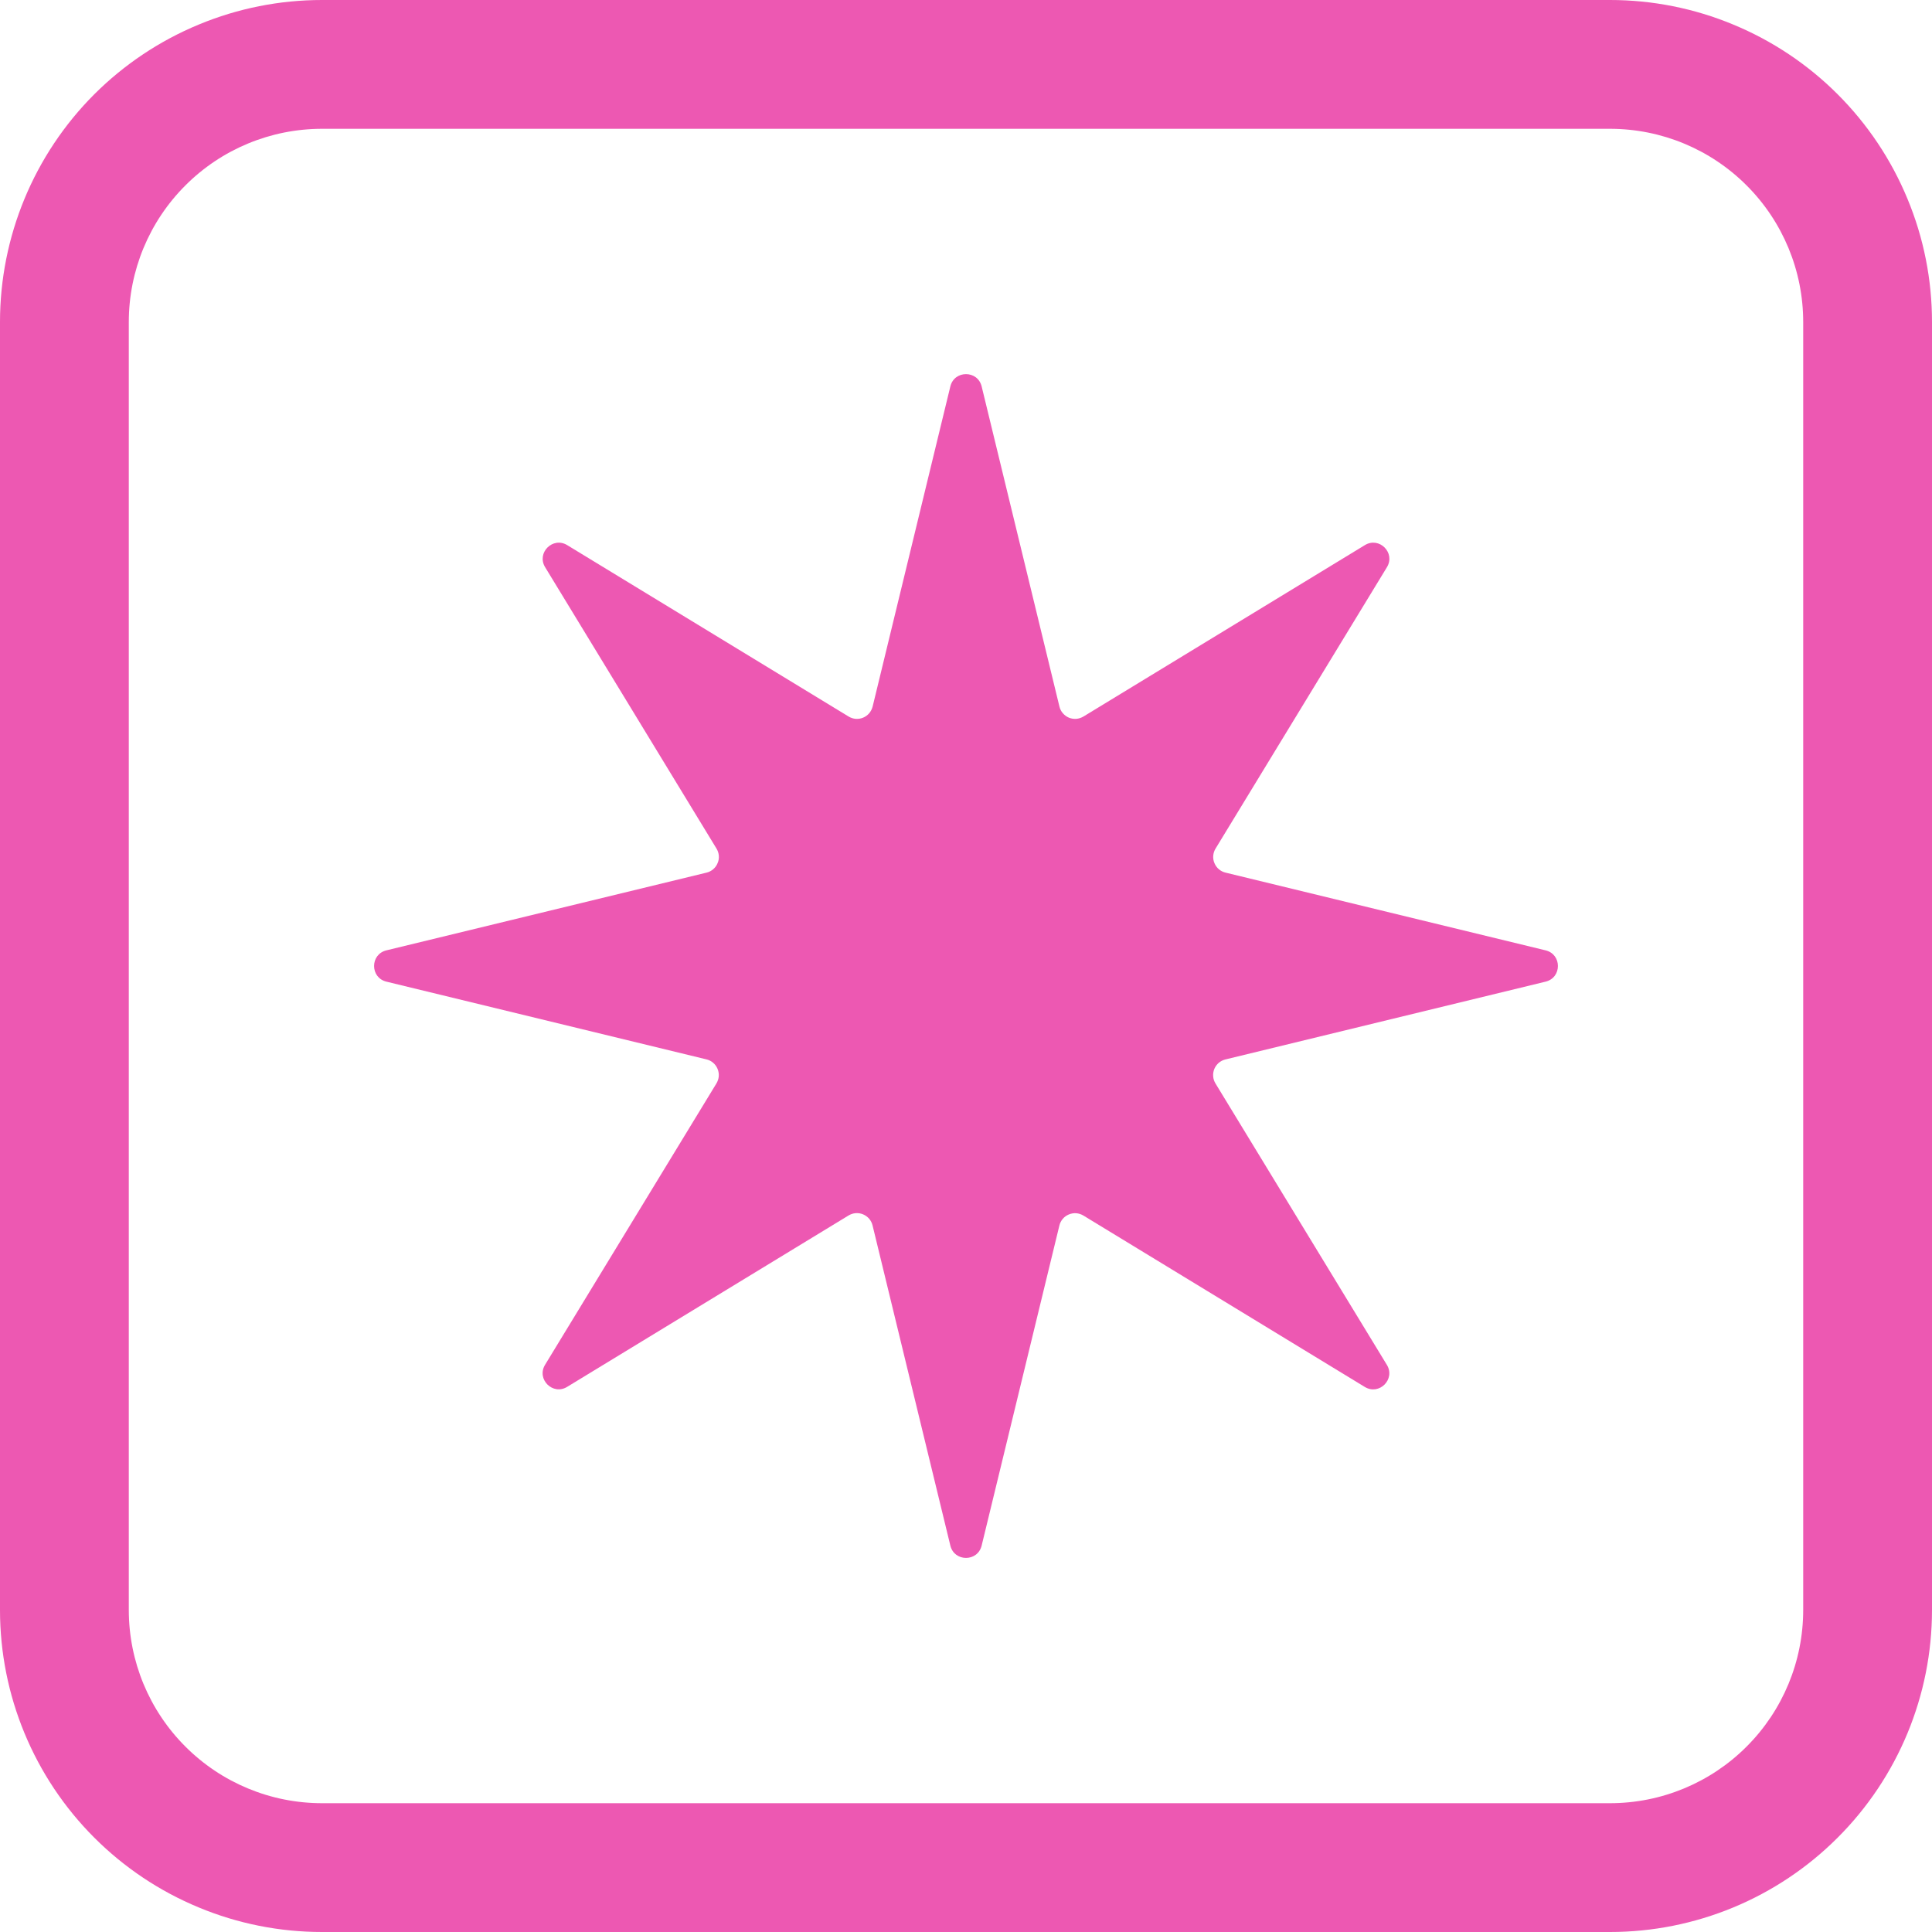
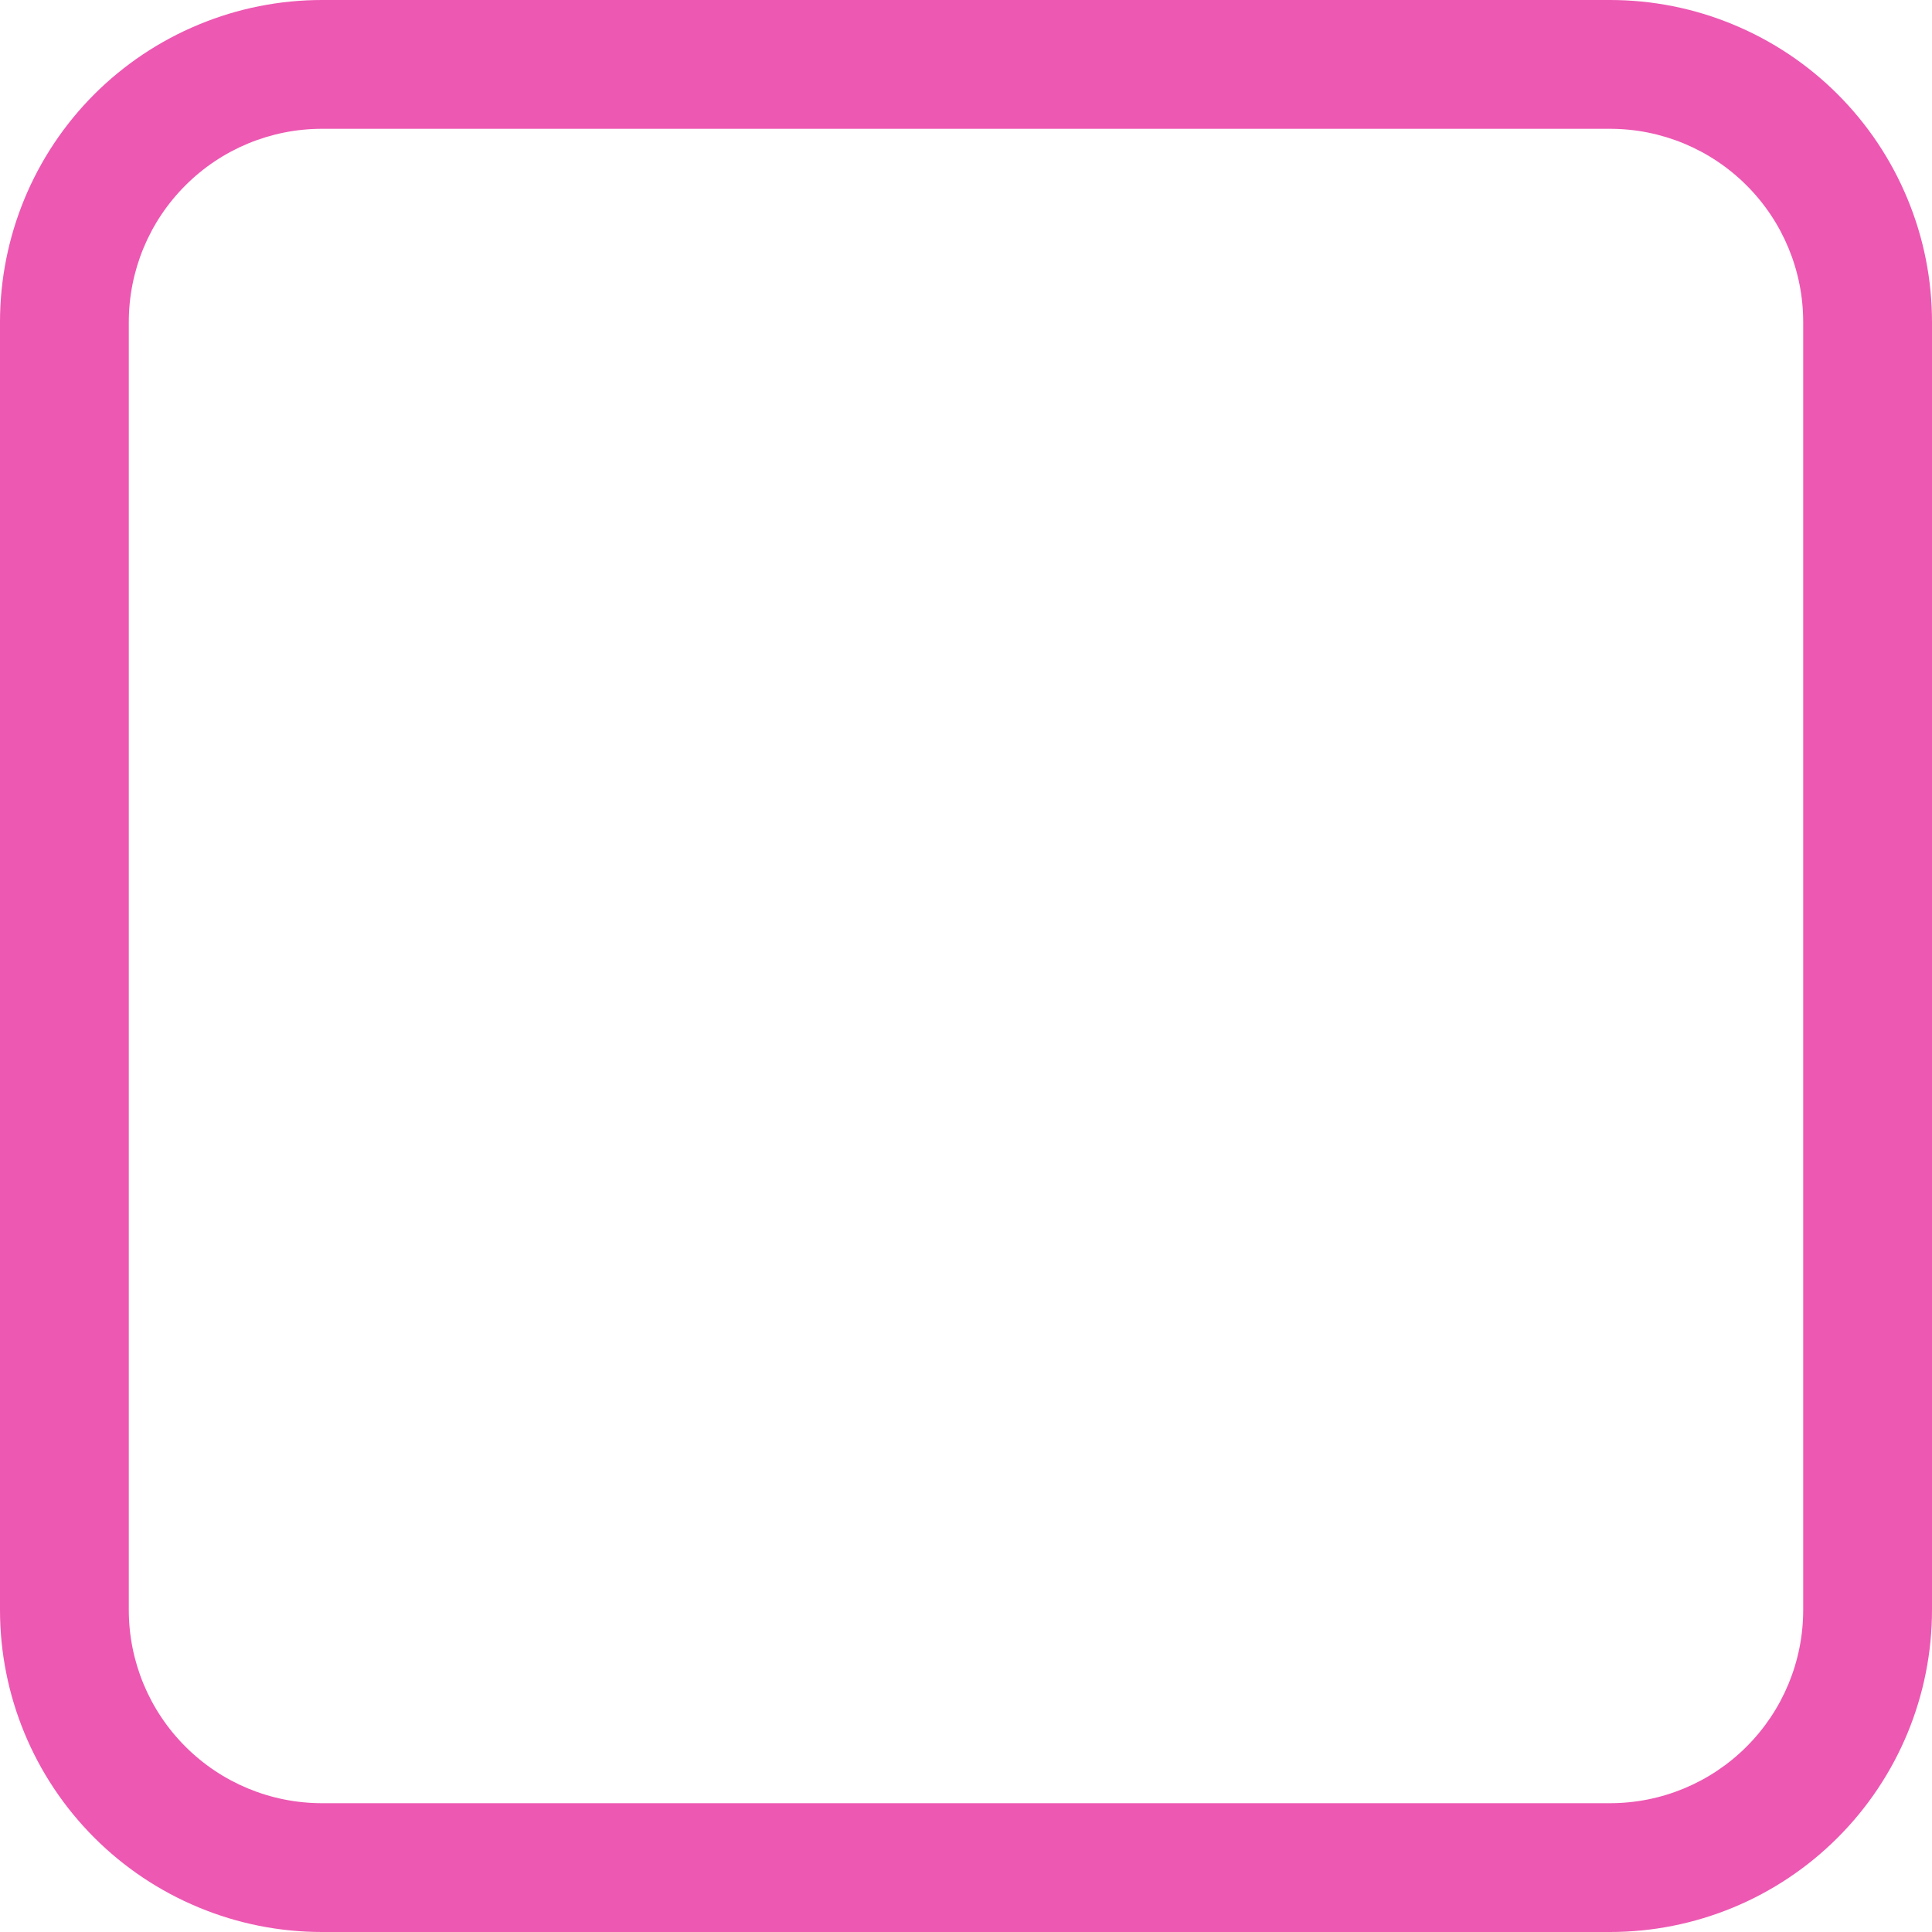
<svg xmlns="http://www.w3.org/2000/svg" width="30" height="30" viewBox="0 0 30 30" fill="none">
-   <path d="M15.243 6C15.181 5.746 14.819 5.746 14.757 6L13.55 10.972C13.54 11.01 13.522 11.046 13.497 11.075C13.471 11.105 13.439 11.129 13.402 11.144C13.366 11.159 13.327 11.165 13.287 11.162C13.248 11.159 13.21 11.146 13.177 11.126L8.808 8.465C8.584 8.328 8.328 8.585 8.465 8.808L11.126 13.177C11.146 13.21 11.159 13.248 11.162 13.288C11.165 13.327 11.159 13.366 11.143 13.402C11.129 13.439 11.105 13.471 11.075 13.497C11.046 13.522 11.01 13.541 10.972 13.55L6 14.757C5.745 14.819 5.745 15.181 6 15.243L10.97 16.45C11.008 16.459 11.044 16.477 11.074 16.503C11.104 16.528 11.127 16.561 11.142 16.597C11.157 16.633 11.164 16.673 11.161 16.712C11.158 16.751 11.145 16.789 11.125 16.823L8.464 21.192C8.327 21.416 8.584 21.672 8.807 21.535L13.176 18.874C13.209 18.854 13.247 18.841 13.287 18.838C13.326 18.835 13.365 18.841 13.401 18.856C13.438 18.871 13.47 18.895 13.496 18.924C13.521 18.954 13.54 18.99 13.549 19.028L14.757 24C14.819 24.255 15.181 24.255 15.243 24L16.45 19.03C16.459 18.992 16.477 18.956 16.503 18.926C16.528 18.896 16.561 18.873 16.597 18.858C16.633 18.843 16.673 18.836 16.712 18.839C16.751 18.842 16.789 18.855 16.823 18.875L21.192 21.536C21.416 21.673 21.672 21.416 21.535 21.193L18.874 16.824C18.853 16.79 18.841 16.753 18.838 16.713C18.835 16.674 18.841 16.635 18.856 16.598C18.871 16.562 18.895 16.53 18.924 16.504C18.954 16.479 18.99 16.46 19.028 16.451L24 15.243C24.255 15.181 24.255 14.819 24 14.757L19.03 13.55C18.992 13.541 18.956 13.523 18.926 13.497C18.896 13.472 18.873 13.439 18.858 13.403C18.842 13.367 18.836 13.327 18.839 13.288C18.842 13.249 18.854 13.211 18.875 13.177L21.536 8.808C21.673 8.584 21.416 8.328 21.193 8.465L16.824 11.126C16.79 11.146 16.752 11.159 16.713 11.162C16.674 11.165 16.635 11.159 16.598 11.144C16.562 11.129 16.53 11.105 16.504 11.075C16.478 11.046 16.46 11.01 16.451 10.972L15.243 6Z" fill="#ED58B2" />
  <path d="M5 0C4.343 0 3.693 0.129 3.087 0.381C2.48 0.632 1.929 1 1.464 1.464C0.527 2.402 0 3.674 0 5V25C0 26.326 0.527 27.598 1.464 28.535C1.929 29 2.48 29.368 3.087 29.619C3.693 29.871 4.343 30 5 30H25C26.326 30 27.598 29.473 28.535 28.535C29.473 27.598 30 26.326 30 25V5C30 4.343 29.871 3.693 29.619 3.087C29.368 2.48 29 1.929 28.535 1.464C28.071 1 27.52 0.632 26.913 0.381C26.307 0.129 25.657 0 25 0H5ZM2 5C2 4.204 2.316 3.441 2.879 2.879C3.441 2.316 4.204 2 5 2H25C25.796 2 26.559 2.316 27.121 2.879C27.684 3.441 28 4.204 28 5V25C28 25.796 27.684 26.559 27.121 27.121C26.559 27.684 25.796 28 25 28H5C4.204 28 3.441 27.684 2.879 27.121C2.316 26.559 2 25.796 2 25V5Z" fill="#ED58B2" />
</svg>